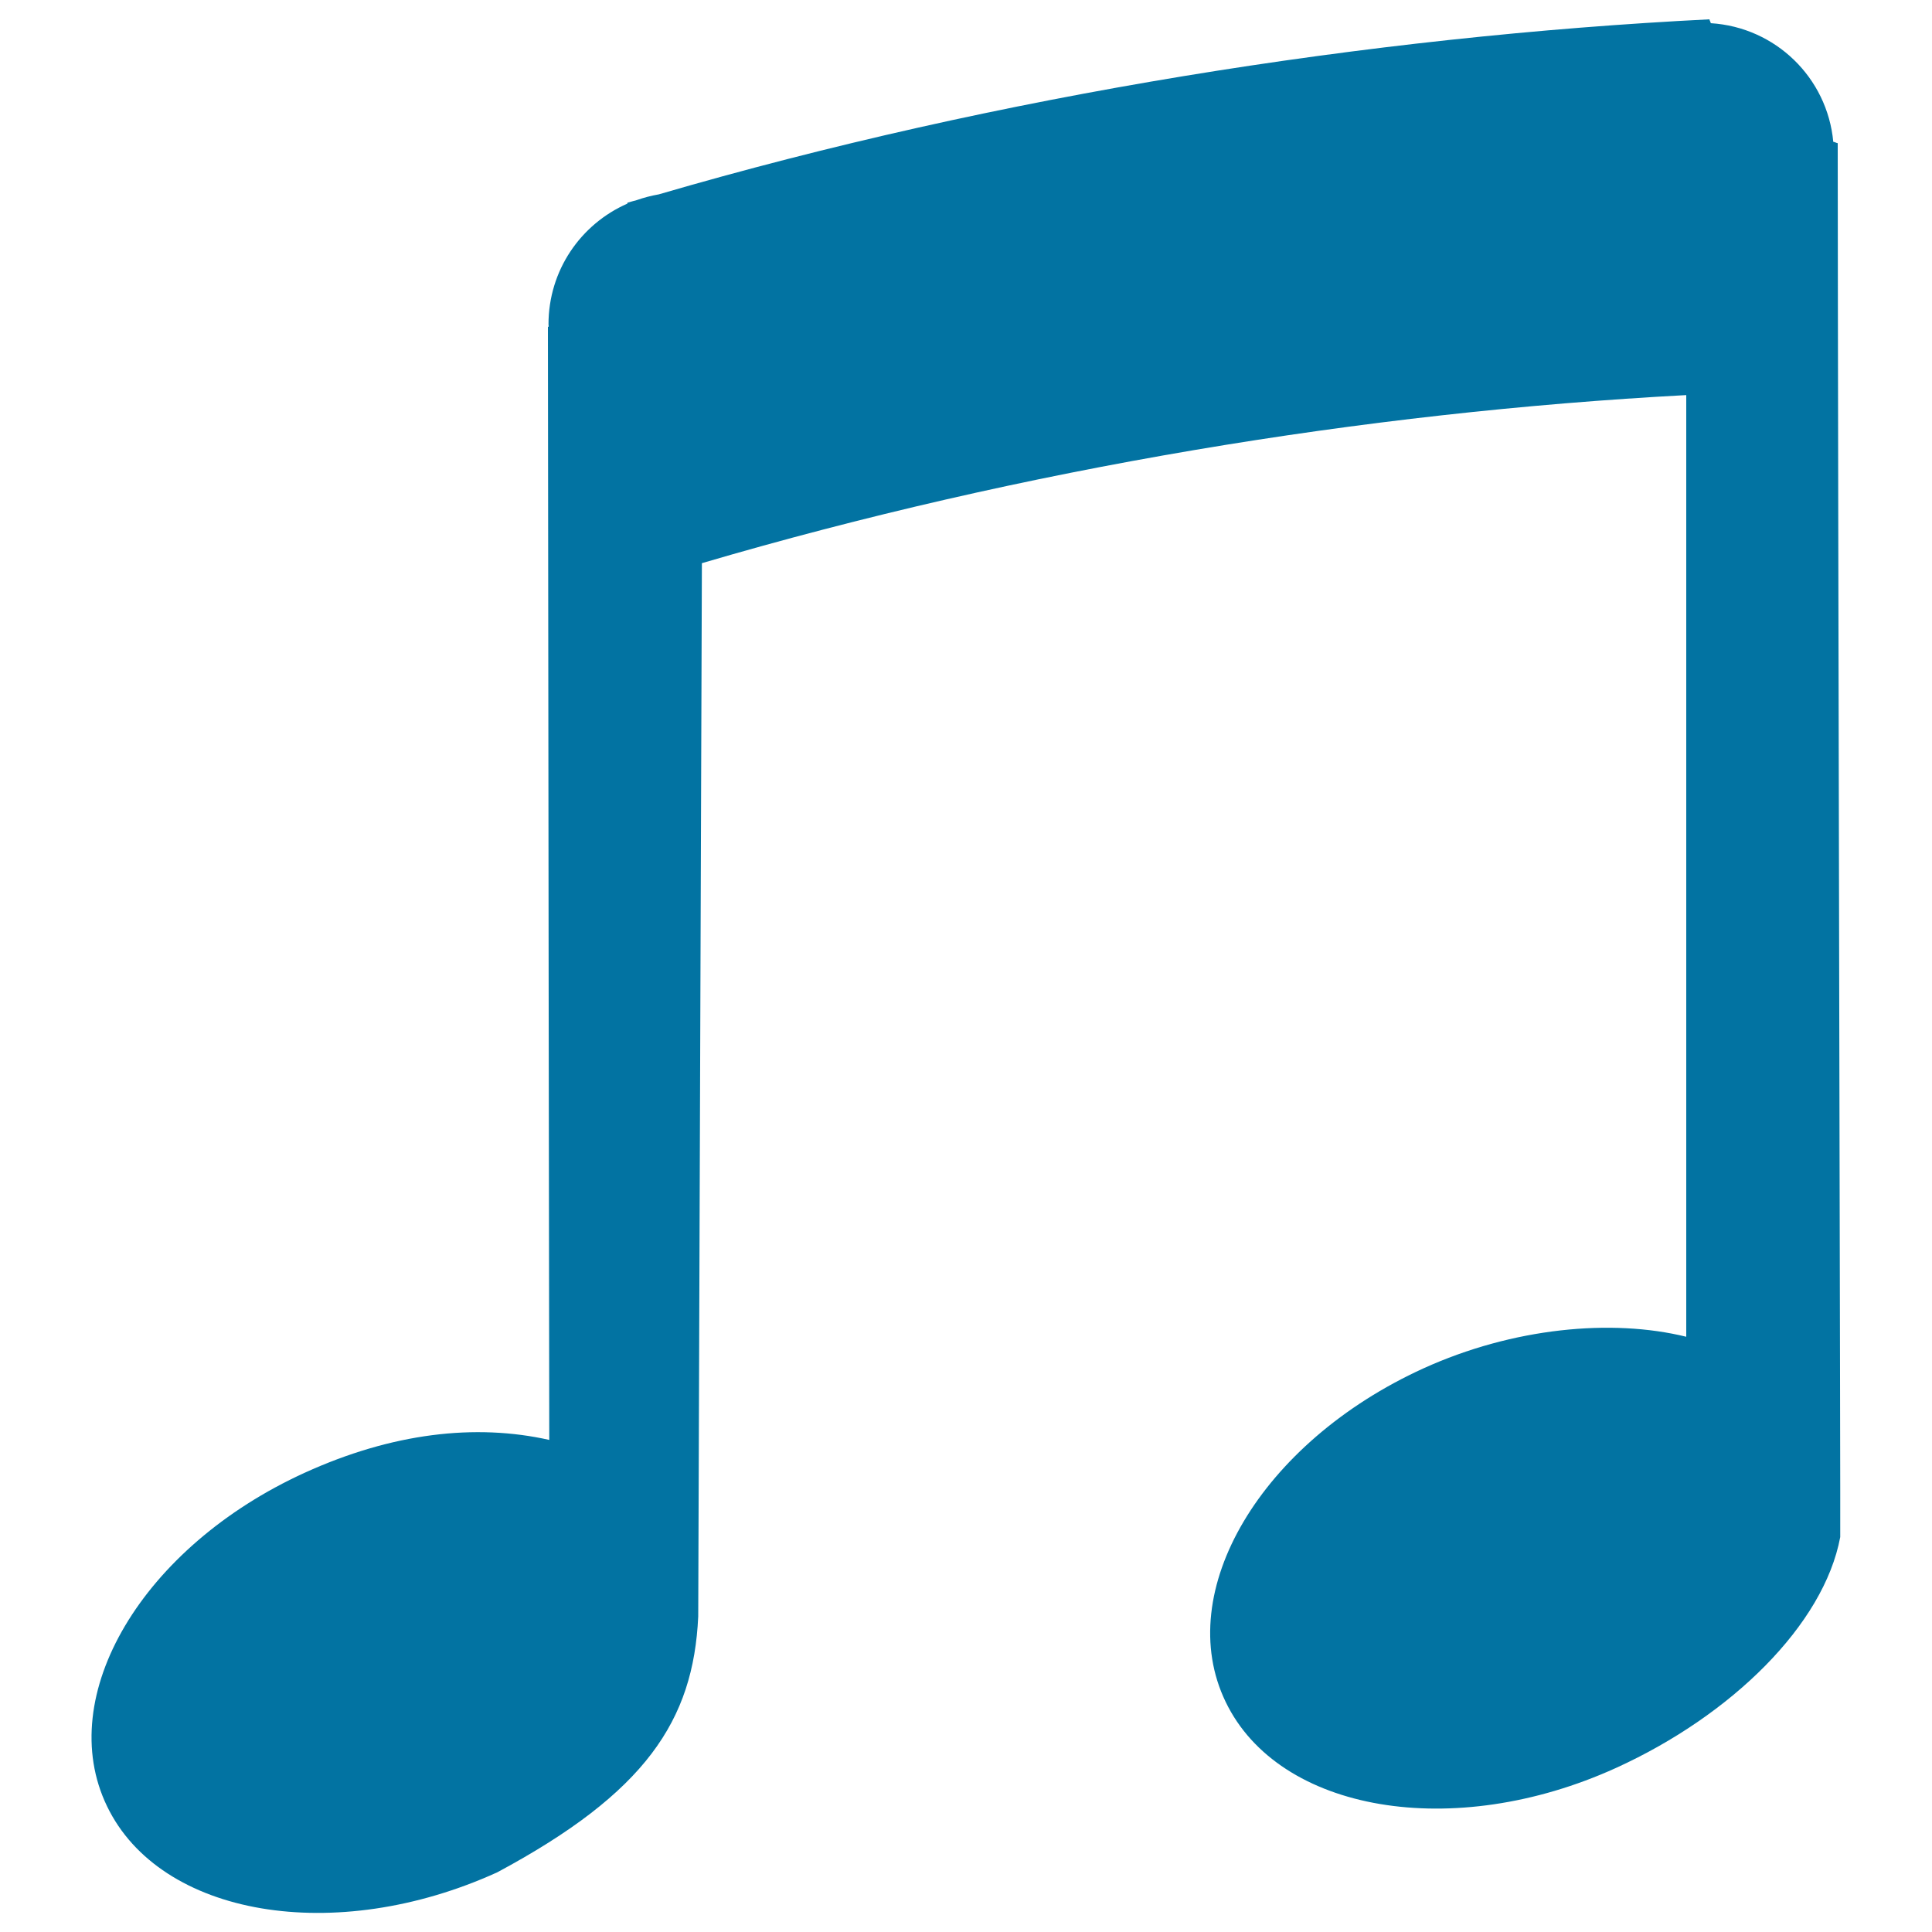
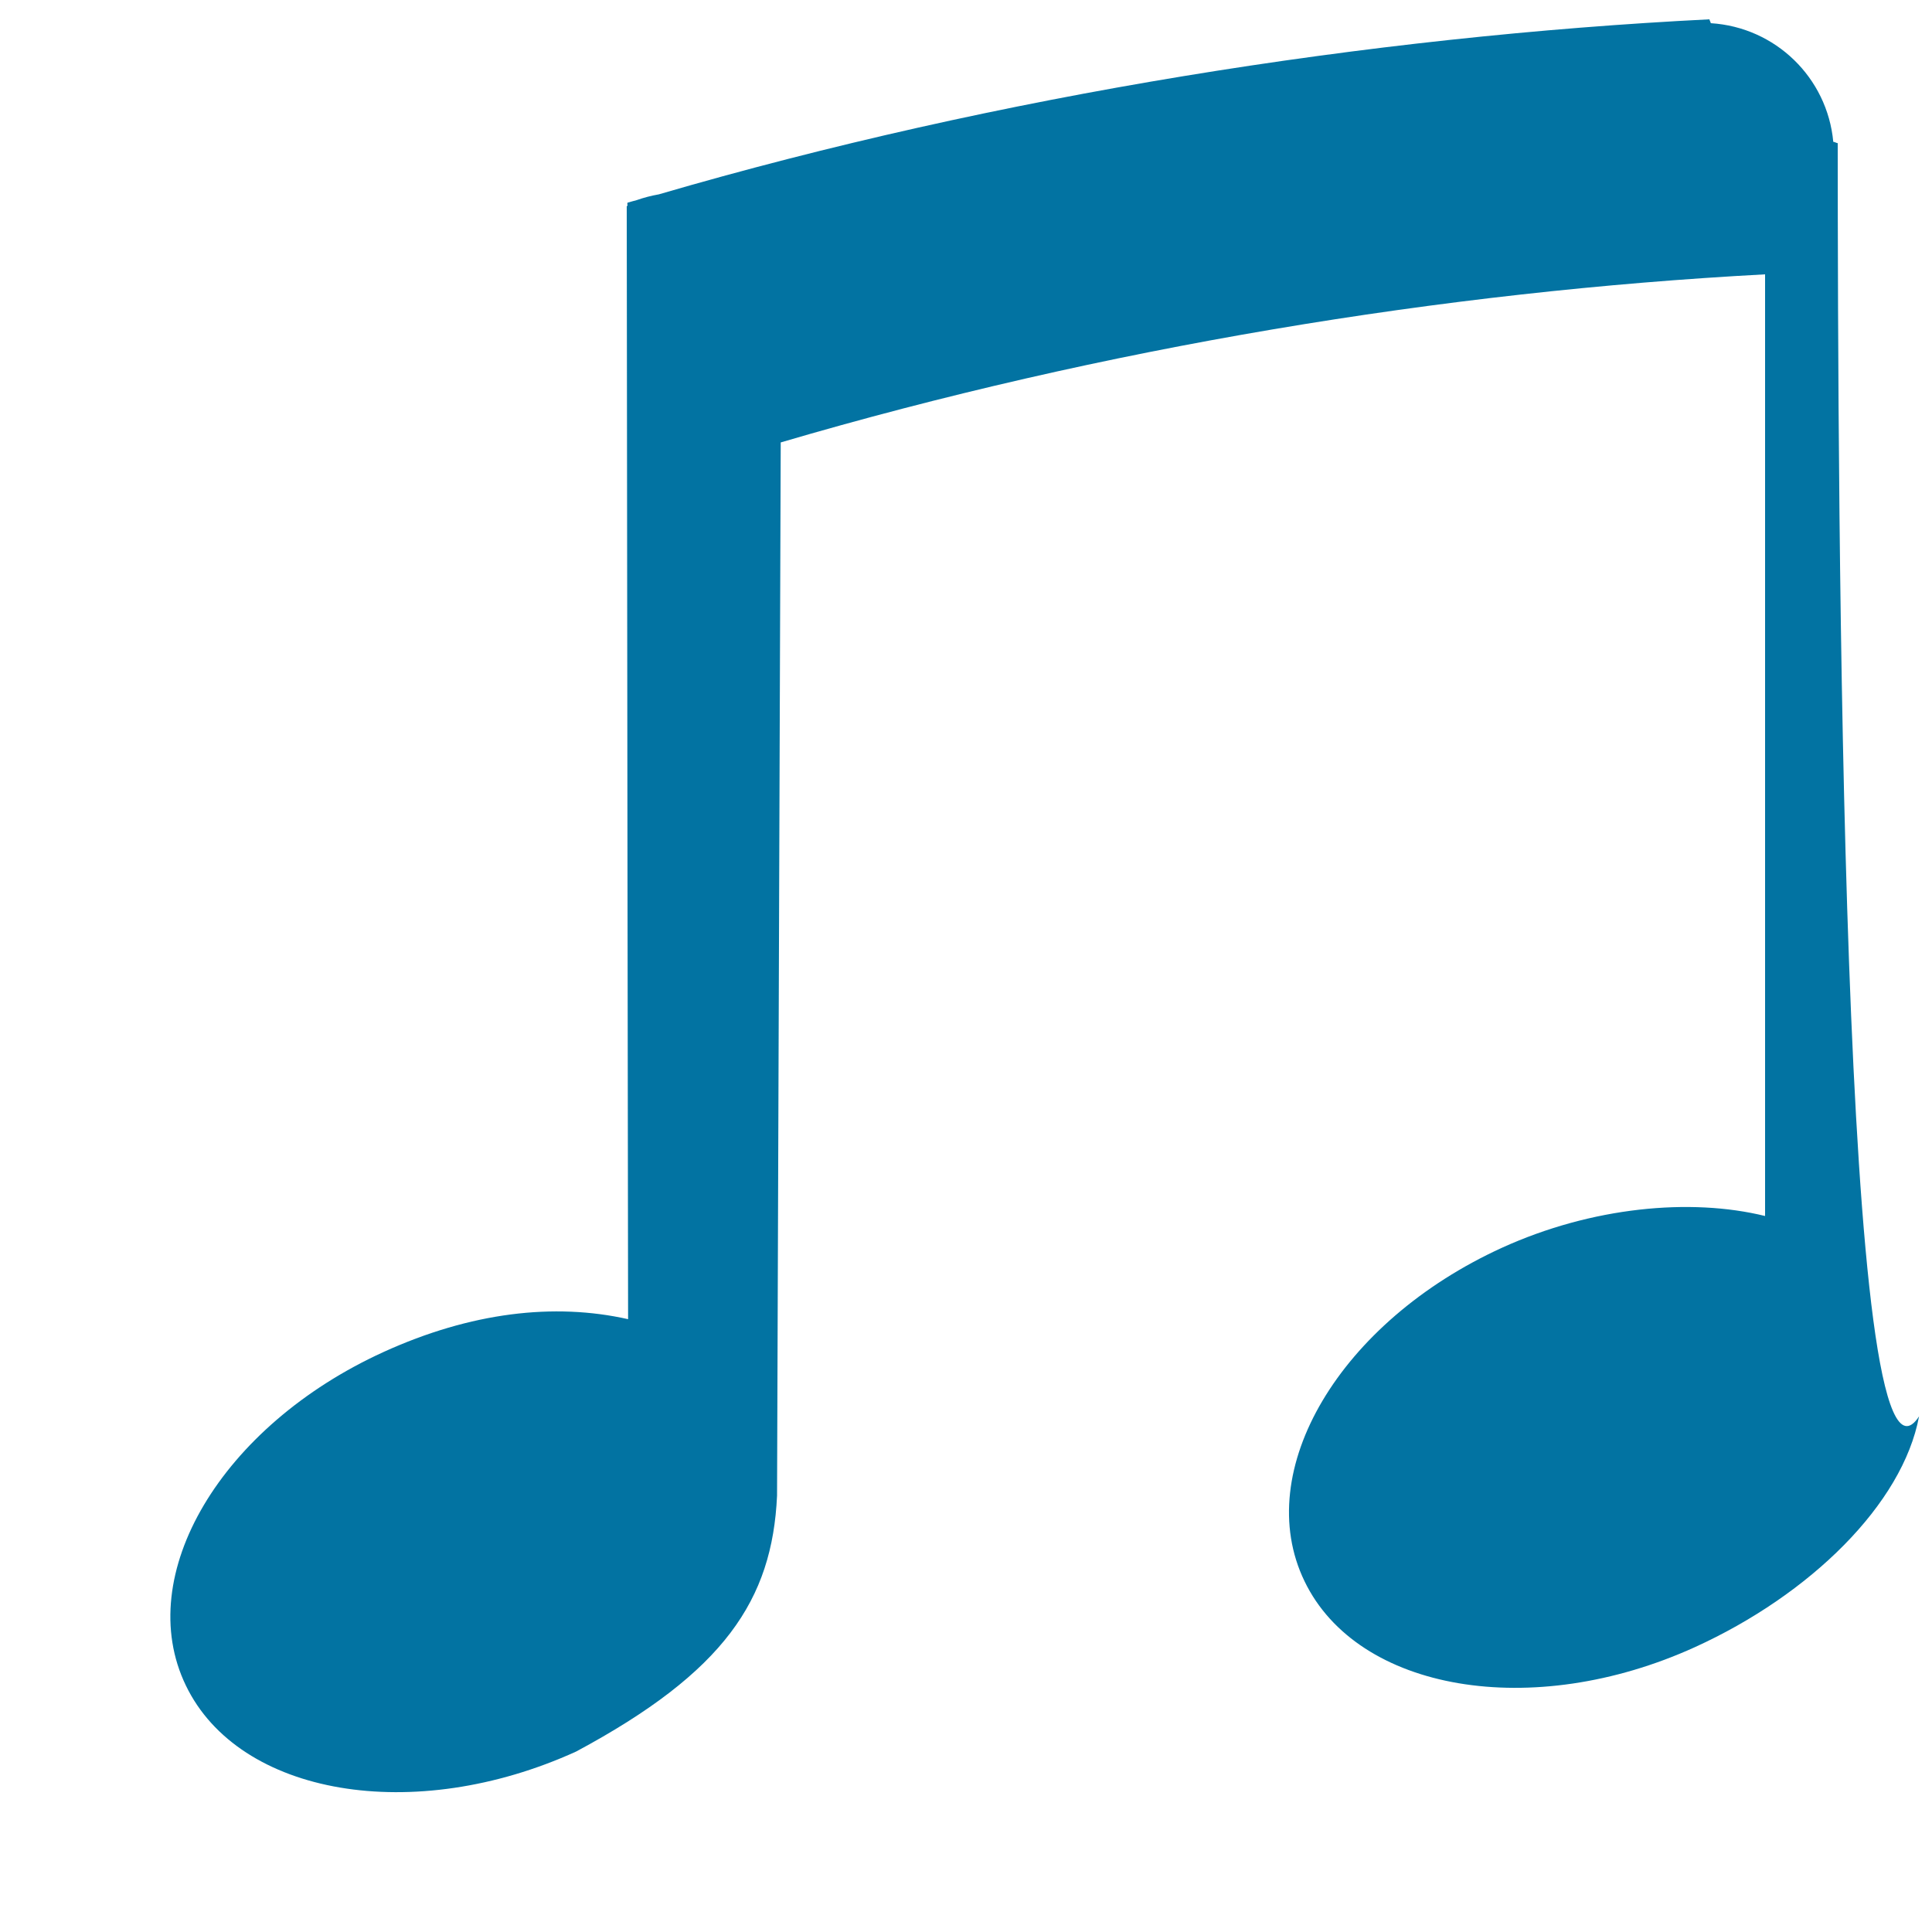
<svg xmlns="http://www.w3.org/2000/svg" viewBox="0 0 1000 1000" style="fill:#0273a2">
  <title>Music SVG icon</title>
-   <path d="M951.2,74.1c-0.8-0.1-1.4-0.6-2.3-0.7C945.8,40.2,919,14.1,885.5,12c-0.1-0.7-0.6-1.3-0.7-2c-176,8.8-368.5,39.4-543.8,90.6c-4,0.7-7.8,1.7-11.5,3c-1.6,0.5-3.2,0.8-4.7,1.3c0,0.1-0.1,0.3-0.1,0.5c-24.1,10.6-40.8,34.5-40.8,62.5c0,0.4,0.1,0.7,0.1,1.1c-0.1,0.1-0.2,0.1-0.4,0.2c0.1,150.1,0.7,576.1,0.7,576.1c-38.2-8.6-81.4-3.6-126.6,17c-84,38.3-129.9,115.5-102.3,172.6c27.5,57.1,118,72.4,202,34.2c76.8-41.2,101.5-78.5,104-132.4l1.9-545.2c166.7-49,342.9-78.1,509.5-87v487.4c-38.6-9.5-89.7-4.7-136.1,16.4c-84,38.3-129.9,115.5-102.3,172.6c27.5,57.1,117.9,72.4,202,34.2c59.8-27.2,107.6-74.1,116.1-119.5C952.7,795.4,951.3,264,951.2,74.1L951.2,74.1z" />
+   <path d="M951.2,74.1c-0.8-0.1-1.4-0.6-2.3-0.7C945.8,40.2,919,14.1,885.5,12c-0.1-0.7-0.6-1.3-0.7-2c-176,8.8-368.5,39.4-543.8,90.6c-4,0.7-7.8,1.7-11.5,3c-1.6,0.5-3.2,0.8-4.7,1.3c0,0.1-0.1,0.3-0.1,0.5c0,0.4,0.1,0.7,0.1,1.1c-0.1,0.1-0.2,0.1-0.4,0.2c0.1,150.1,0.7,576.1,0.7,576.1c-38.2-8.6-81.4-3.6-126.6,17c-84,38.3-129.9,115.5-102.3,172.6c27.5,57.1,118,72.4,202,34.2c76.8-41.2,101.5-78.5,104-132.4l1.9-545.2c166.7-49,342.9-78.1,509.5-87v487.4c-38.6-9.5-89.7-4.7-136.1,16.4c-84,38.3-129.9,115.5-102.3,172.6c27.5,57.1,117.9,72.4,202,34.2c59.8-27.2,107.6-74.1,116.1-119.5C952.7,795.4,951.3,264,951.2,74.1L951.2,74.1z" />
</svg>